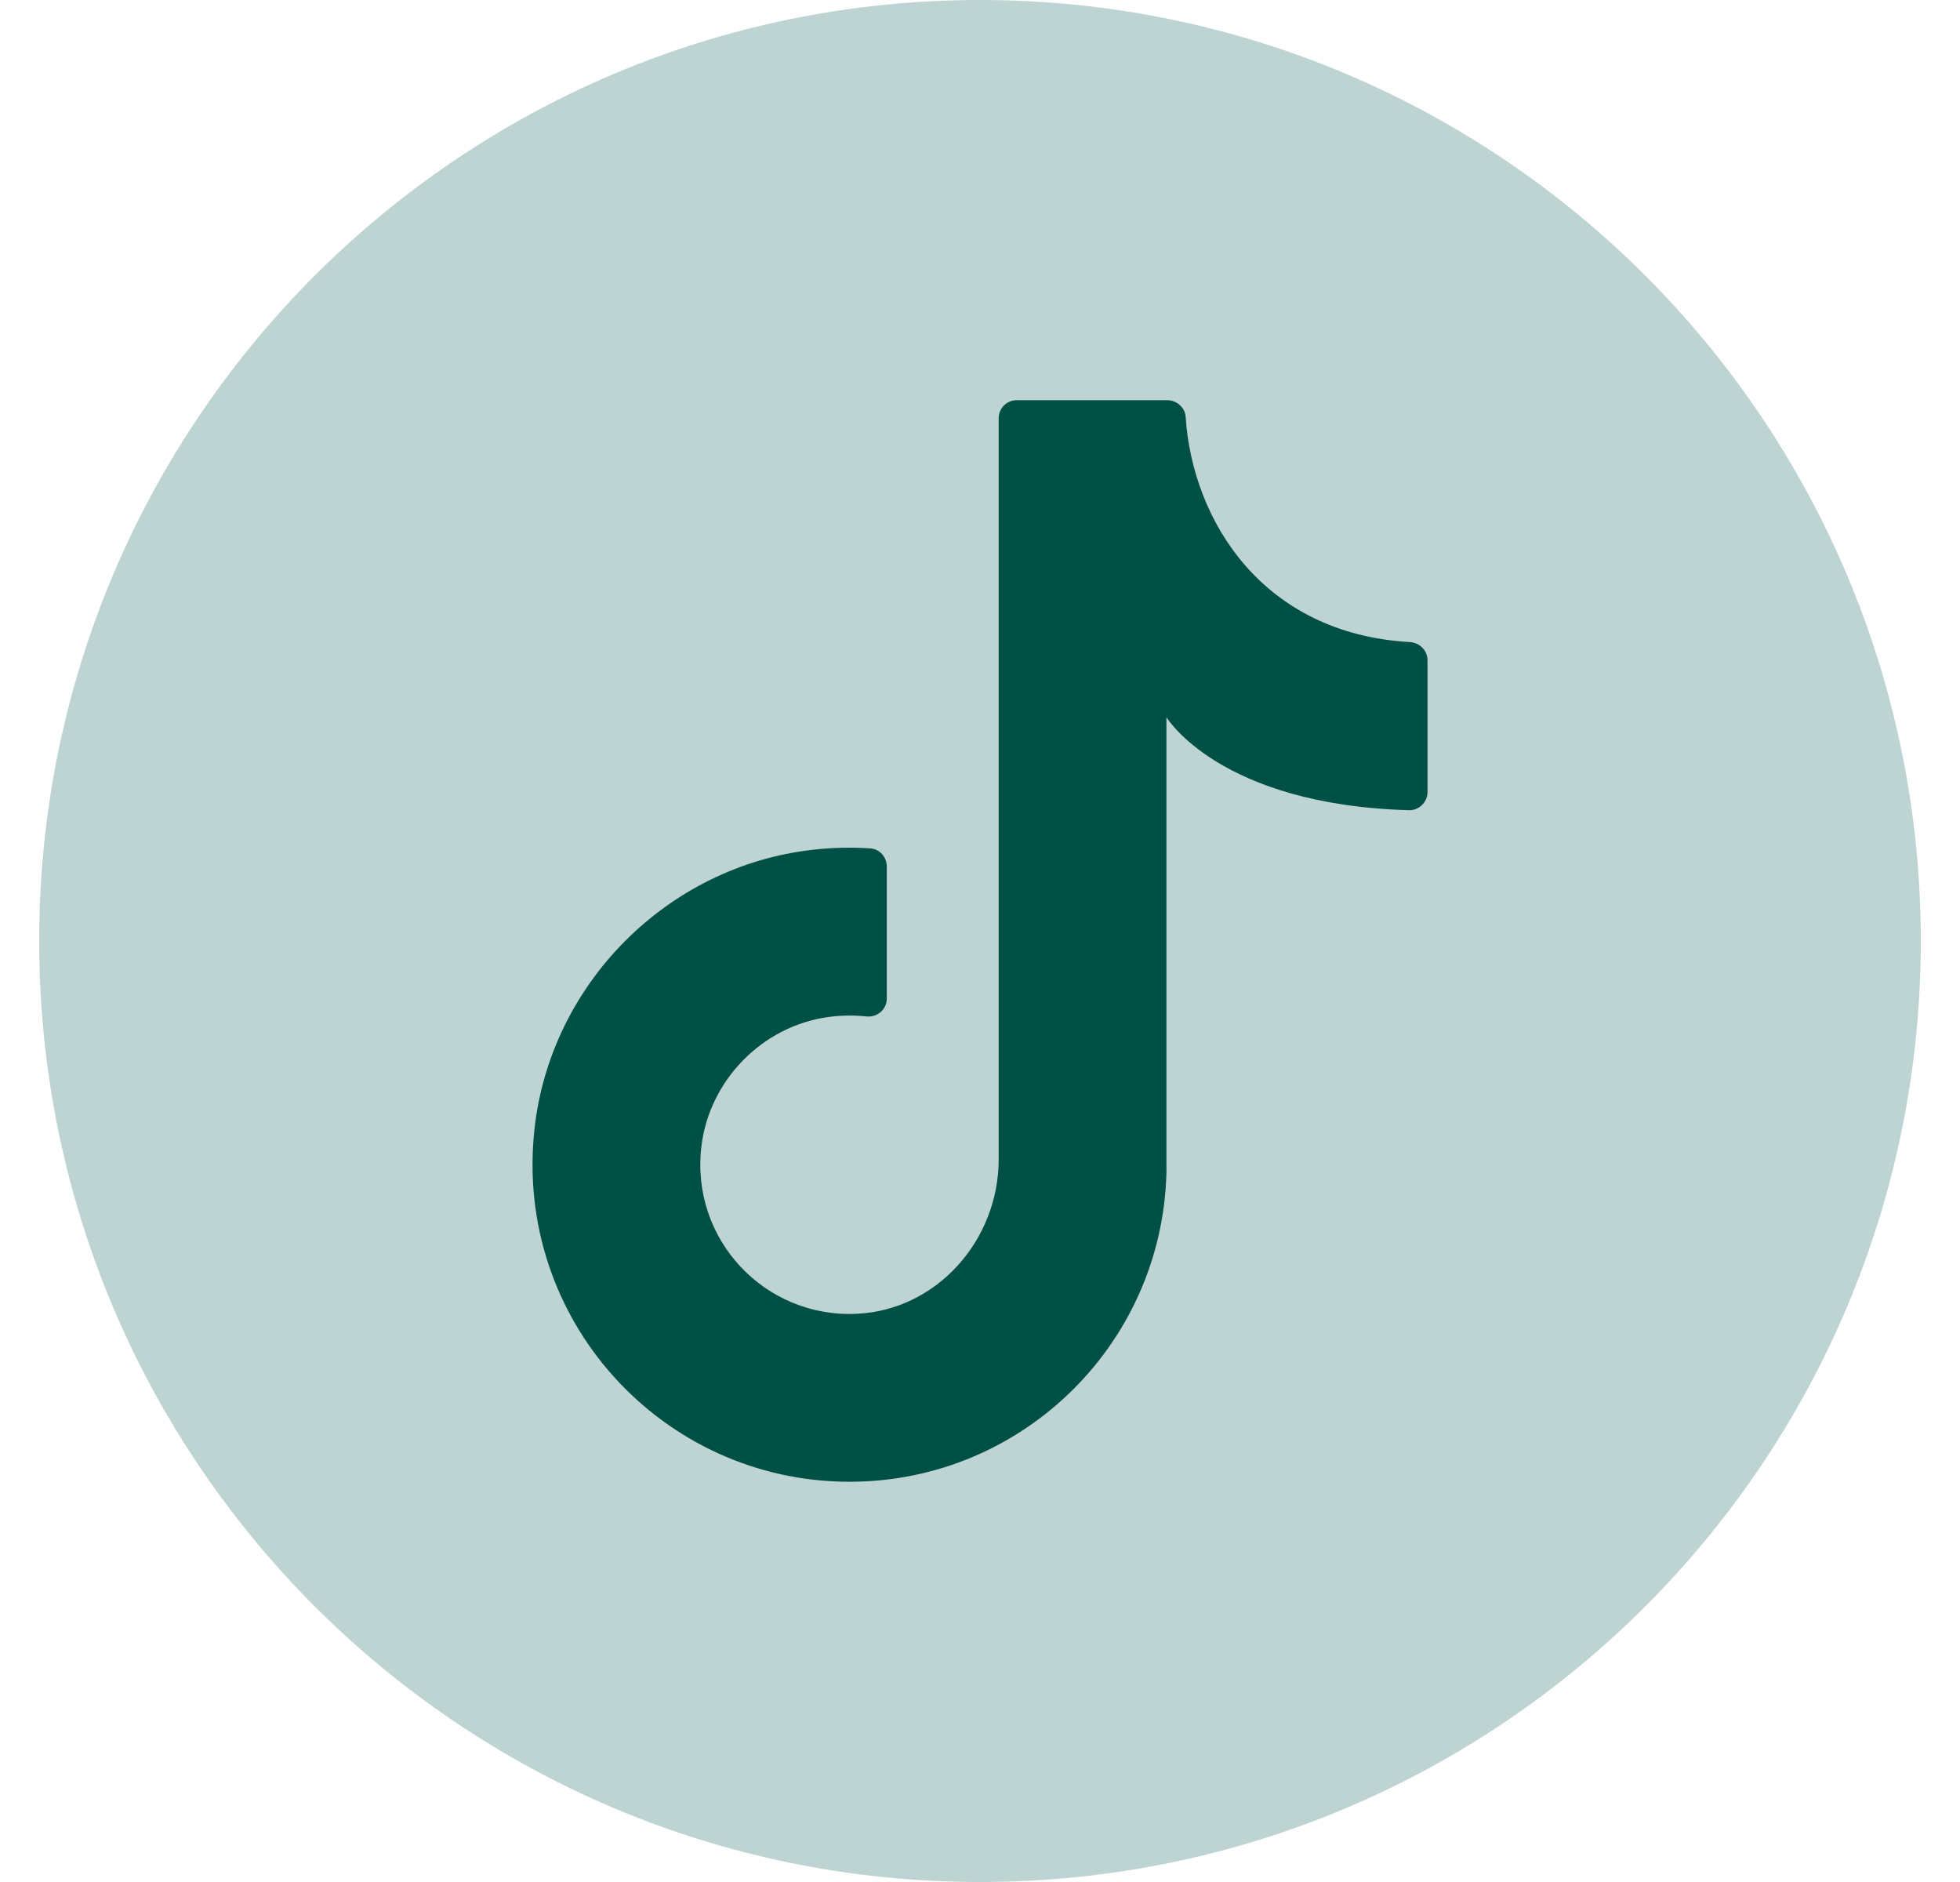
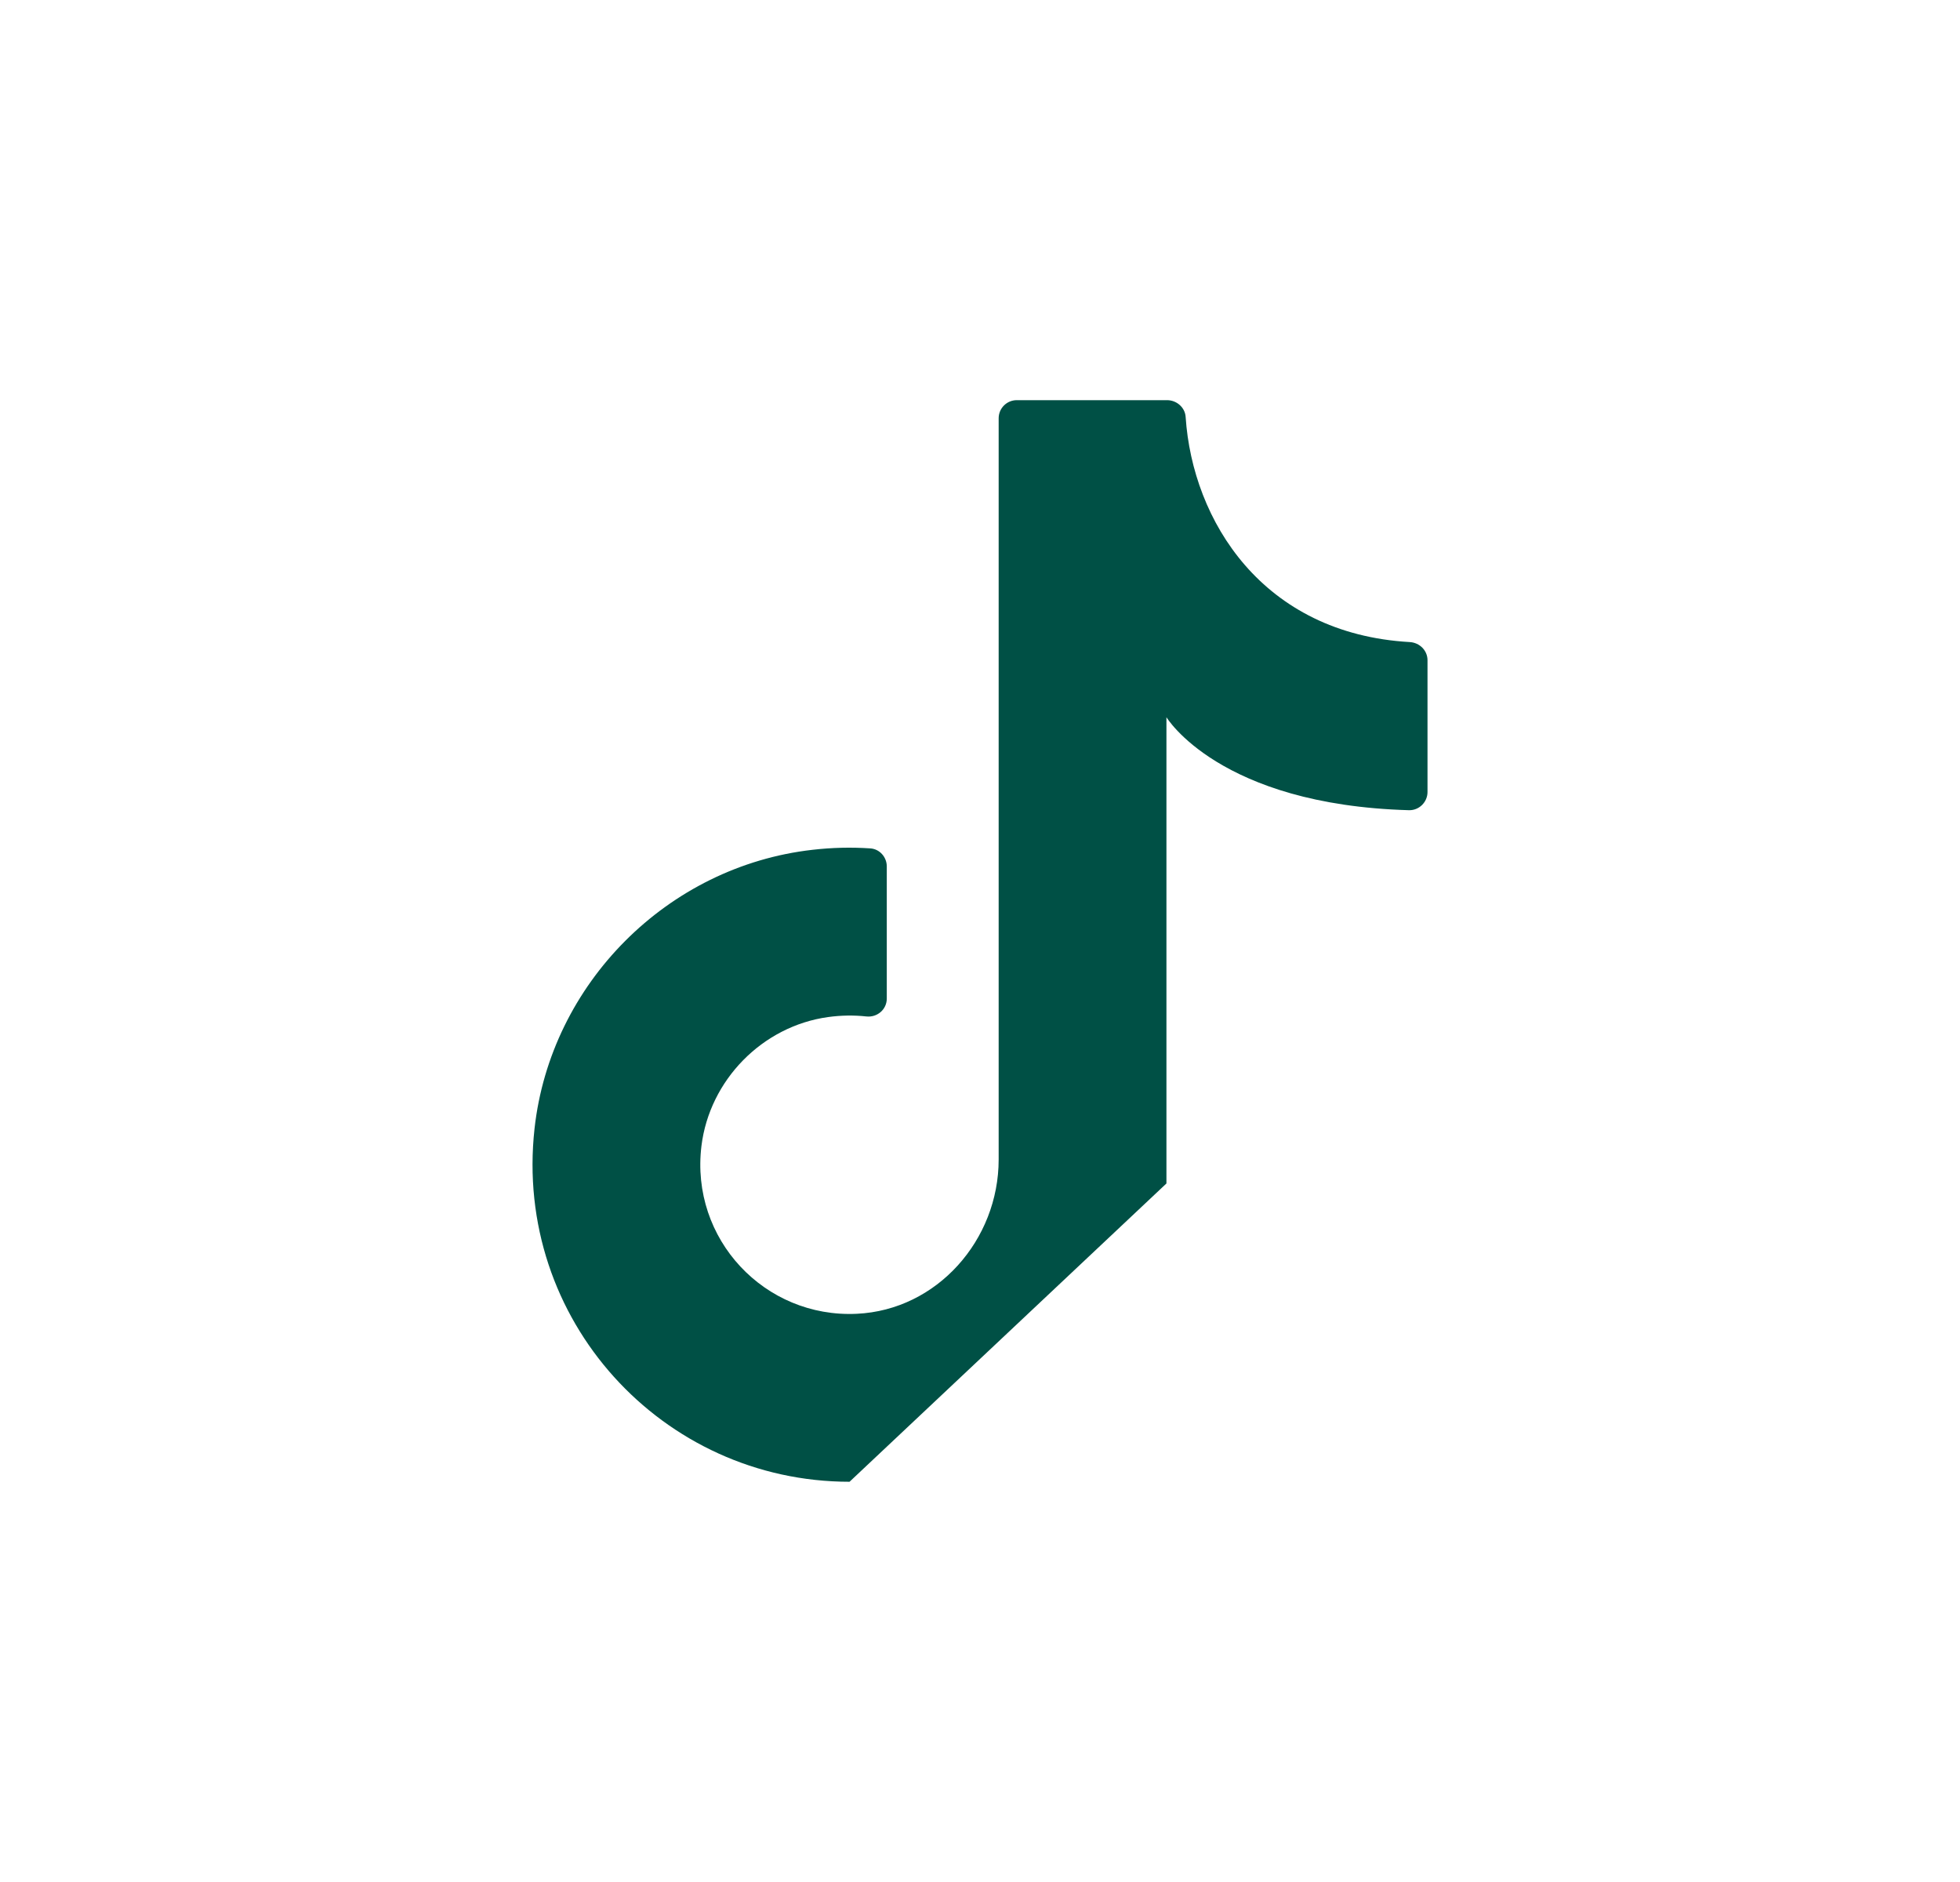
<svg xmlns="http://www.w3.org/2000/svg" width="25" height="24" viewBox="0 0 25 24" fill="none">
  <g id="Group">
-     <path id="Vector" d="M24.5 12C24.5 18.628 19.128 24 12.5 24C5.872 24 0.5 18.628 0.5 12C0.5 5.372 5.872 0 12.5 0C19.128 0 24.5 5.372 24.5 12Z" fill="#BDD4D3" />
-     <path id="Vector_2" d="M14.878 15.092V9.146C14.878 9.146 15.549 10.264 17.972 10.332C18.101 10.335 18.208 10.229 18.208 10.1V8.42C18.208 8.295 18.108 8.196 17.983 8.188C16.104 8.082 15.211 6.64 15.123 5.318C15.116 5.196 15.008 5.103 14.886 5.103H12.969C12.842 5.103 12.738 5.206 12.738 5.334V14.786C12.738 15.812 11.953 16.706 10.928 16.754C9.755 16.81 8.802 15.803 8.947 14.614C9.05 13.774 9.724 13.086 10.562 12.97C10.729 12.947 10.891 12.945 11.049 12.962C11.188 12.978 11.311 12.874 11.311 12.734V11.049C11.311 10.93 11.22 10.826 11.1 10.819C10.86 10.803 10.614 10.808 10.364 10.837C8.515 11.046 7.023 12.542 6.818 14.392C6.548 16.831 8.451 18.896 10.836 18.896C13.069 18.896 14.879 17.086 14.879 14.853" fill="#005045" />
+     <path id="Vector_2" d="M14.878 15.092V9.146C14.878 9.146 15.549 10.264 17.972 10.332C18.101 10.335 18.208 10.229 18.208 10.1V8.42C18.208 8.295 18.108 8.196 17.983 8.188C16.104 8.082 15.211 6.64 15.123 5.318C15.116 5.196 15.008 5.103 14.886 5.103H12.969C12.842 5.103 12.738 5.206 12.738 5.334V14.786C12.738 15.812 11.953 16.706 10.928 16.754C9.755 16.81 8.802 15.803 8.947 14.614C9.05 13.774 9.724 13.086 10.562 12.97C10.729 12.947 10.891 12.945 11.049 12.962C11.188 12.978 11.311 12.874 11.311 12.734V11.049C11.311 10.93 11.22 10.826 11.1 10.819C10.86 10.803 10.614 10.808 10.364 10.837C8.515 11.046 7.023 12.542 6.818 14.392C6.548 16.831 8.451 18.896 10.836 18.896" fill="#005045" />
  </g>
</svg>